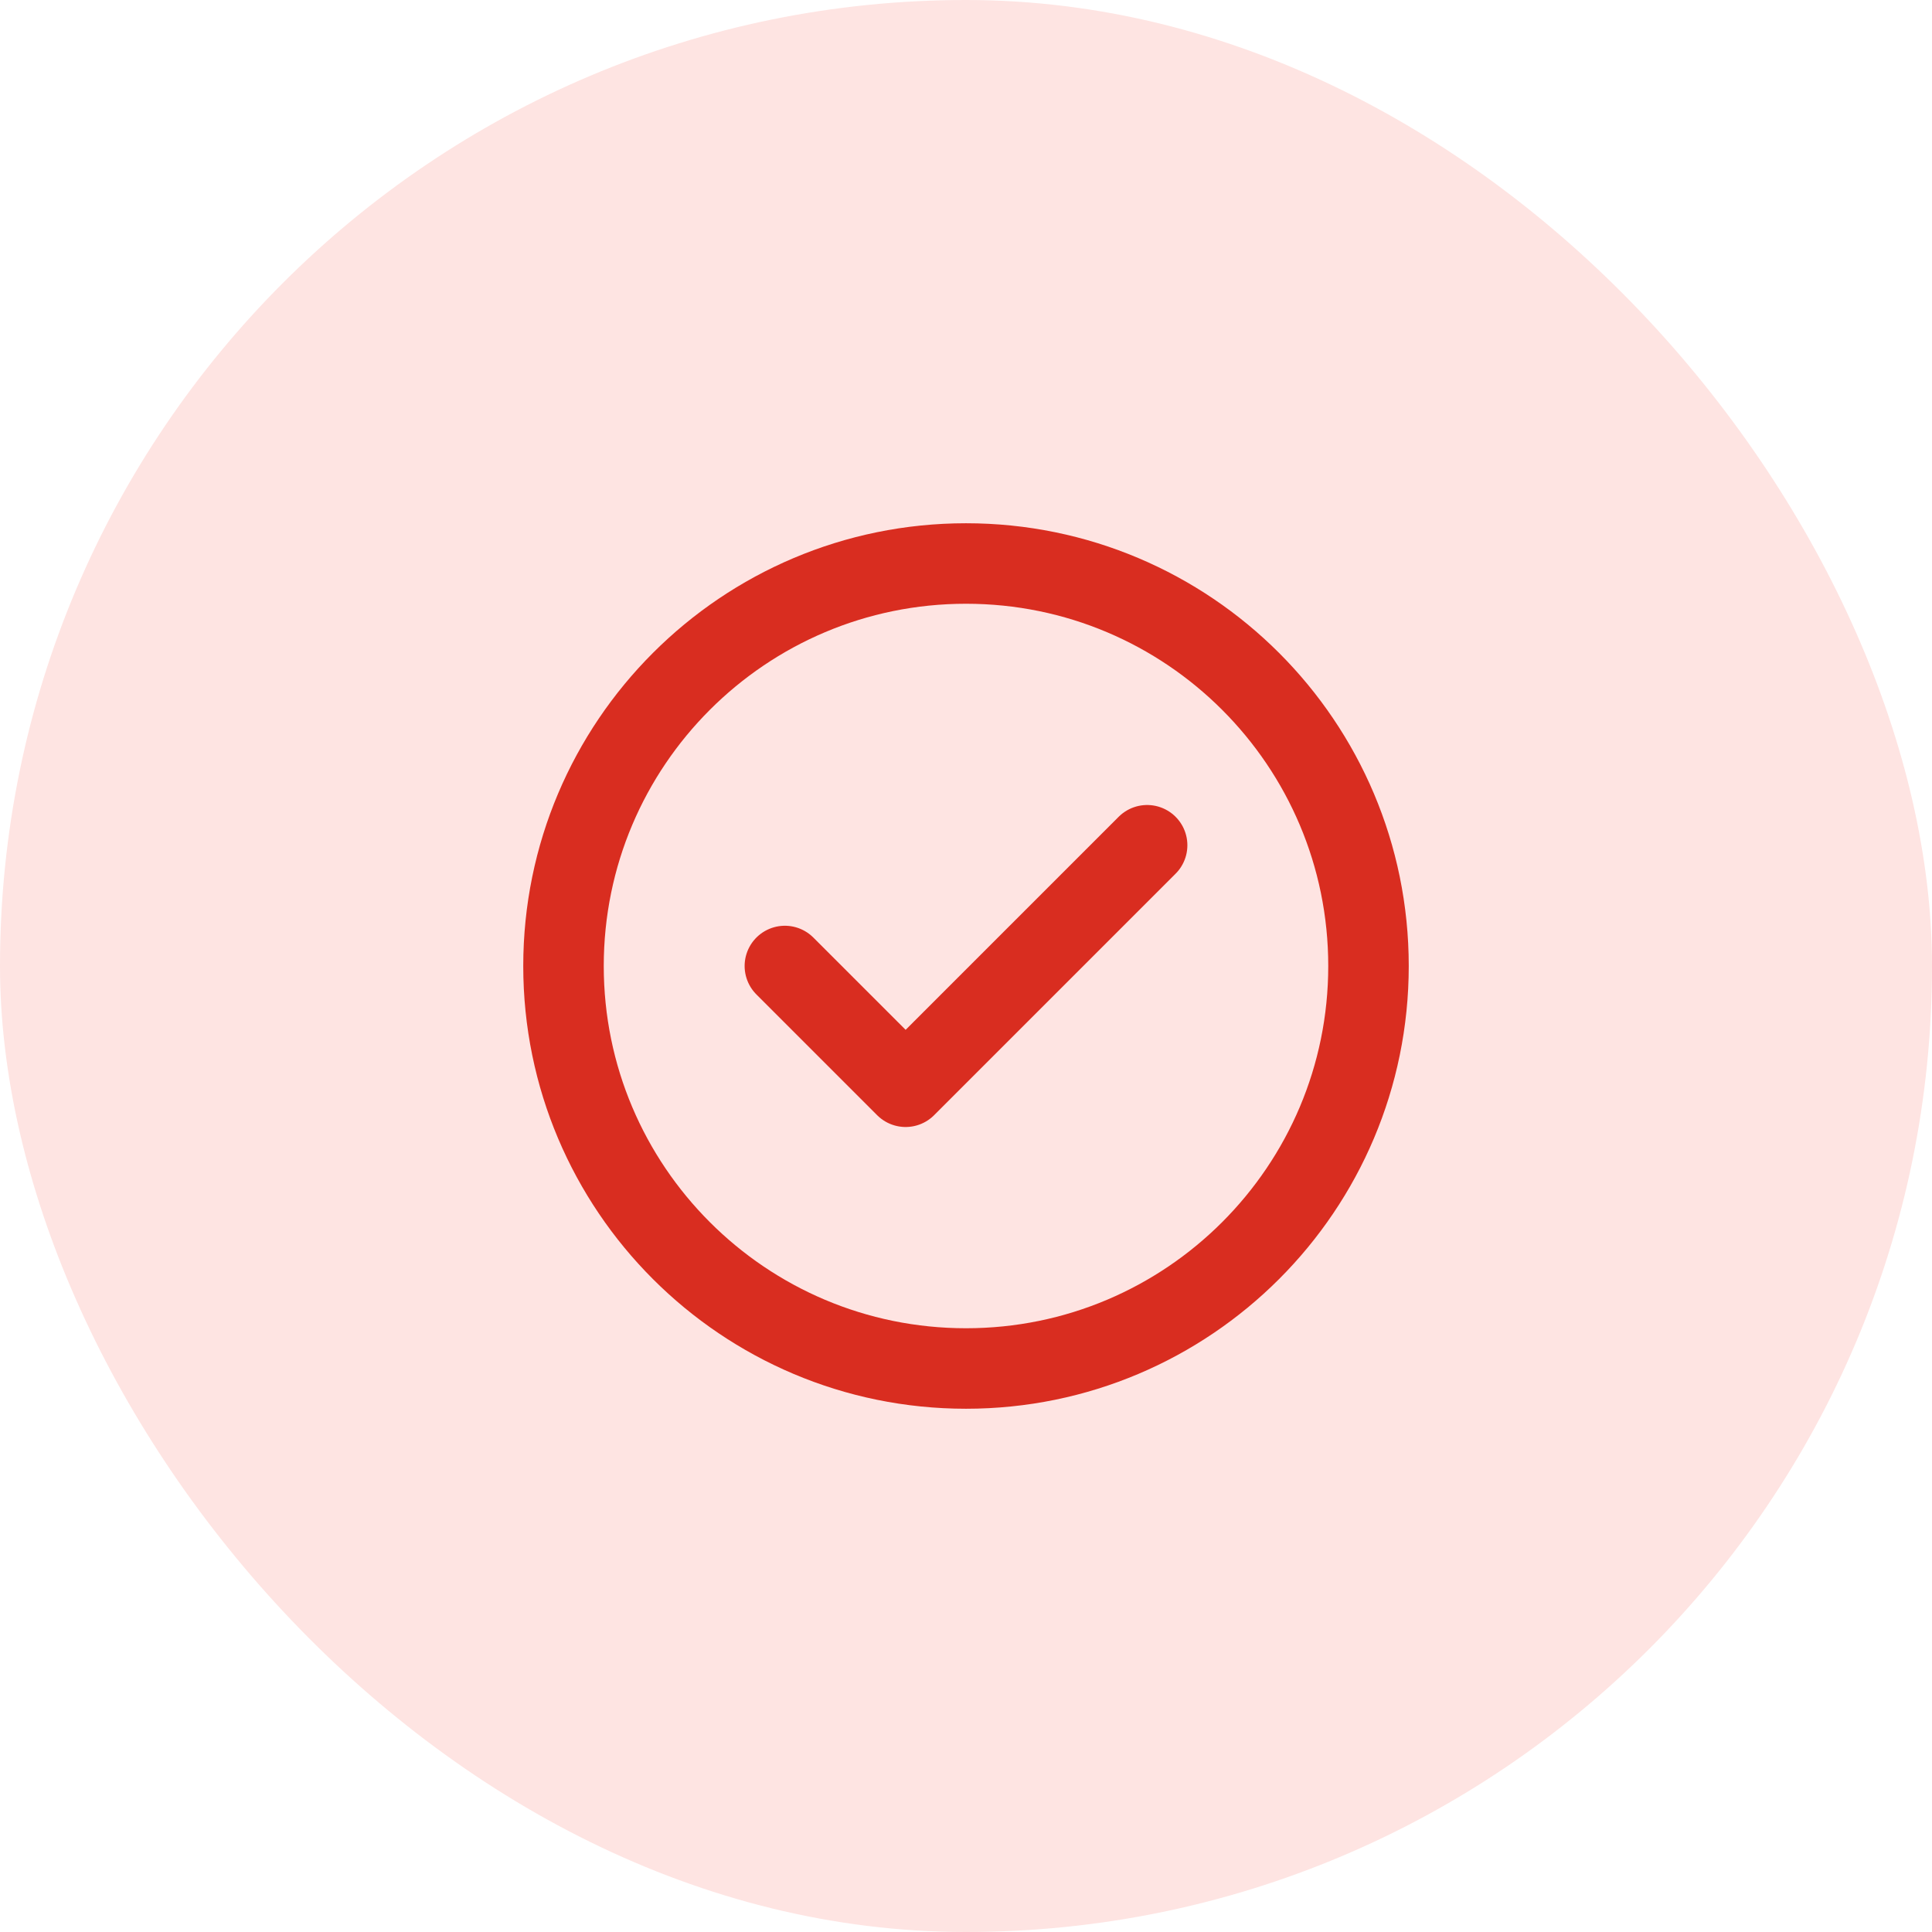
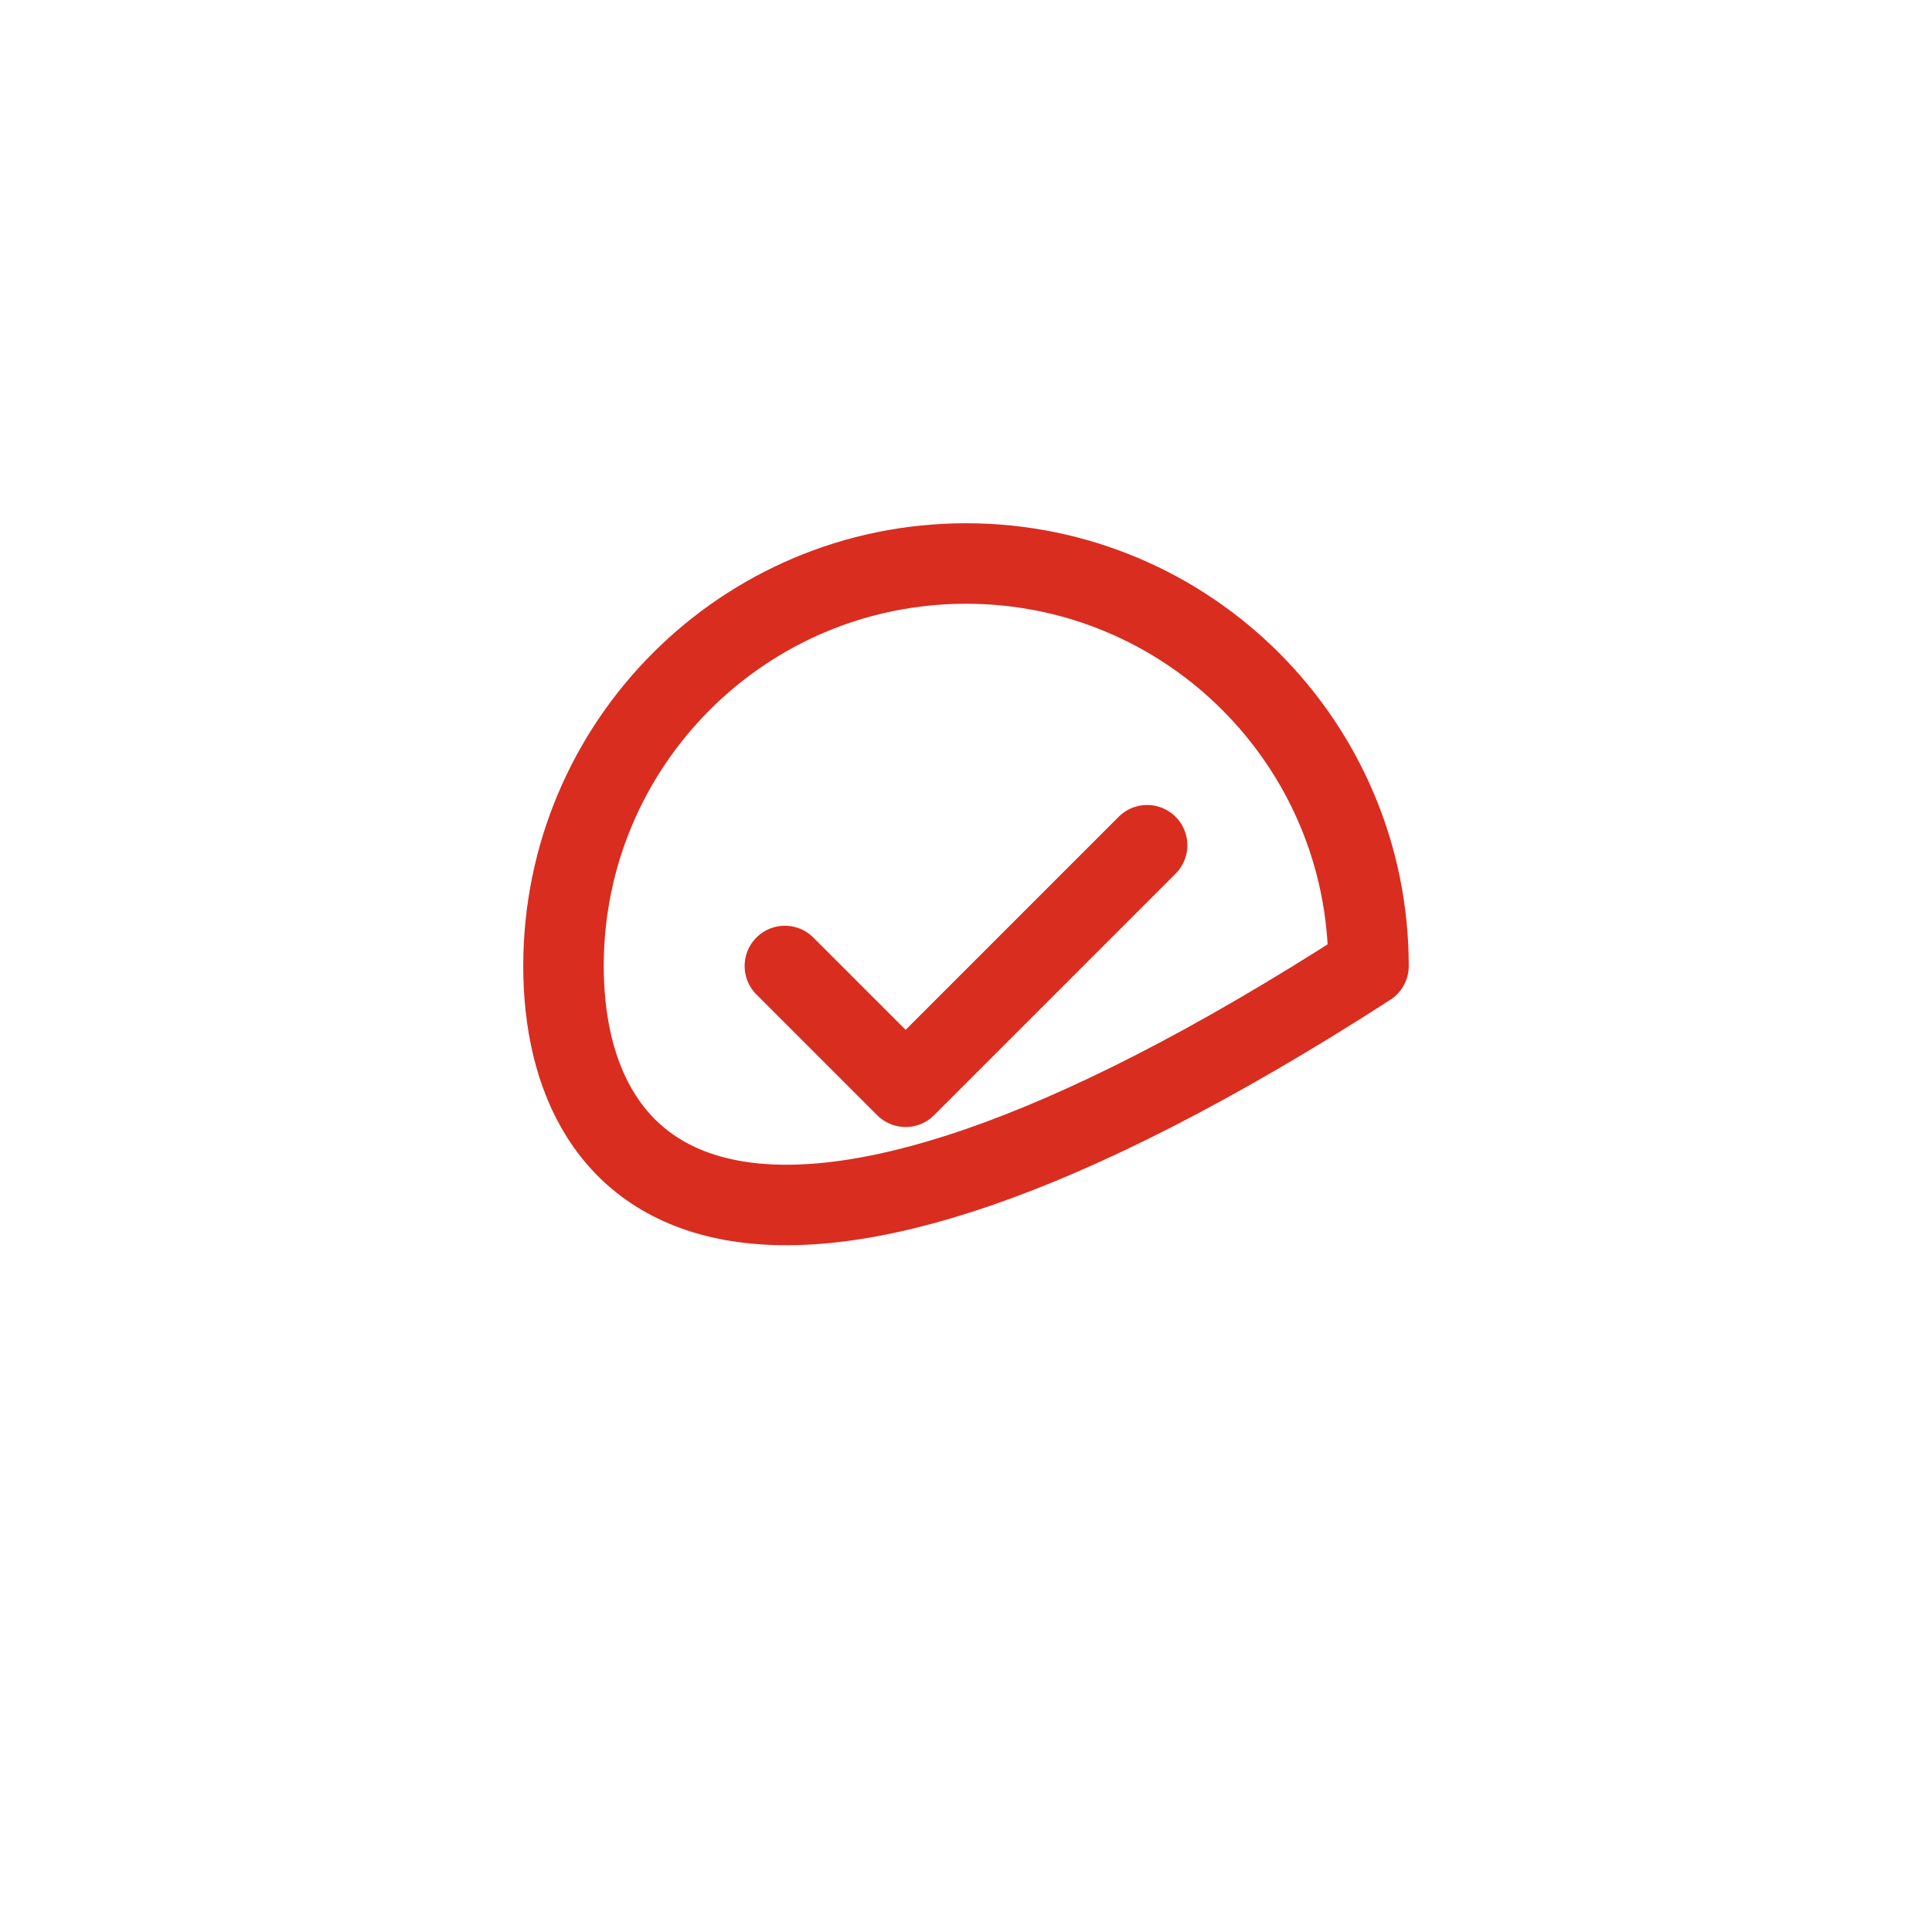
<svg xmlns="http://www.w3.org/2000/svg" width="48" height="48" viewBox="0 0 48 48" fill="none">
-   <rect width="48" height="48" rx="24" fill="#FEE4E2" />
-   <path d="M19.5 24L22.5 27L28.5 21M34 24C34 29.523 29.523 34 24 34C18.477 34 14 29.523 14 24C14 18.477 18.477 14 24 14C29.523 14 34 18.477 34 24Z" stroke="#D92D20" stroke-width="2" stroke-linecap="round" stroke-linejoin="round" />
+   <path d="M19.5 24L22.5 27L28.5 21M34 24C18.477 34 14 29.523 14 24C14 18.477 18.477 14 24 14C29.523 14 34 18.477 34 24Z" stroke="#D92D20" stroke-width="2" stroke-linecap="round" stroke-linejoin="round" />
</svg>